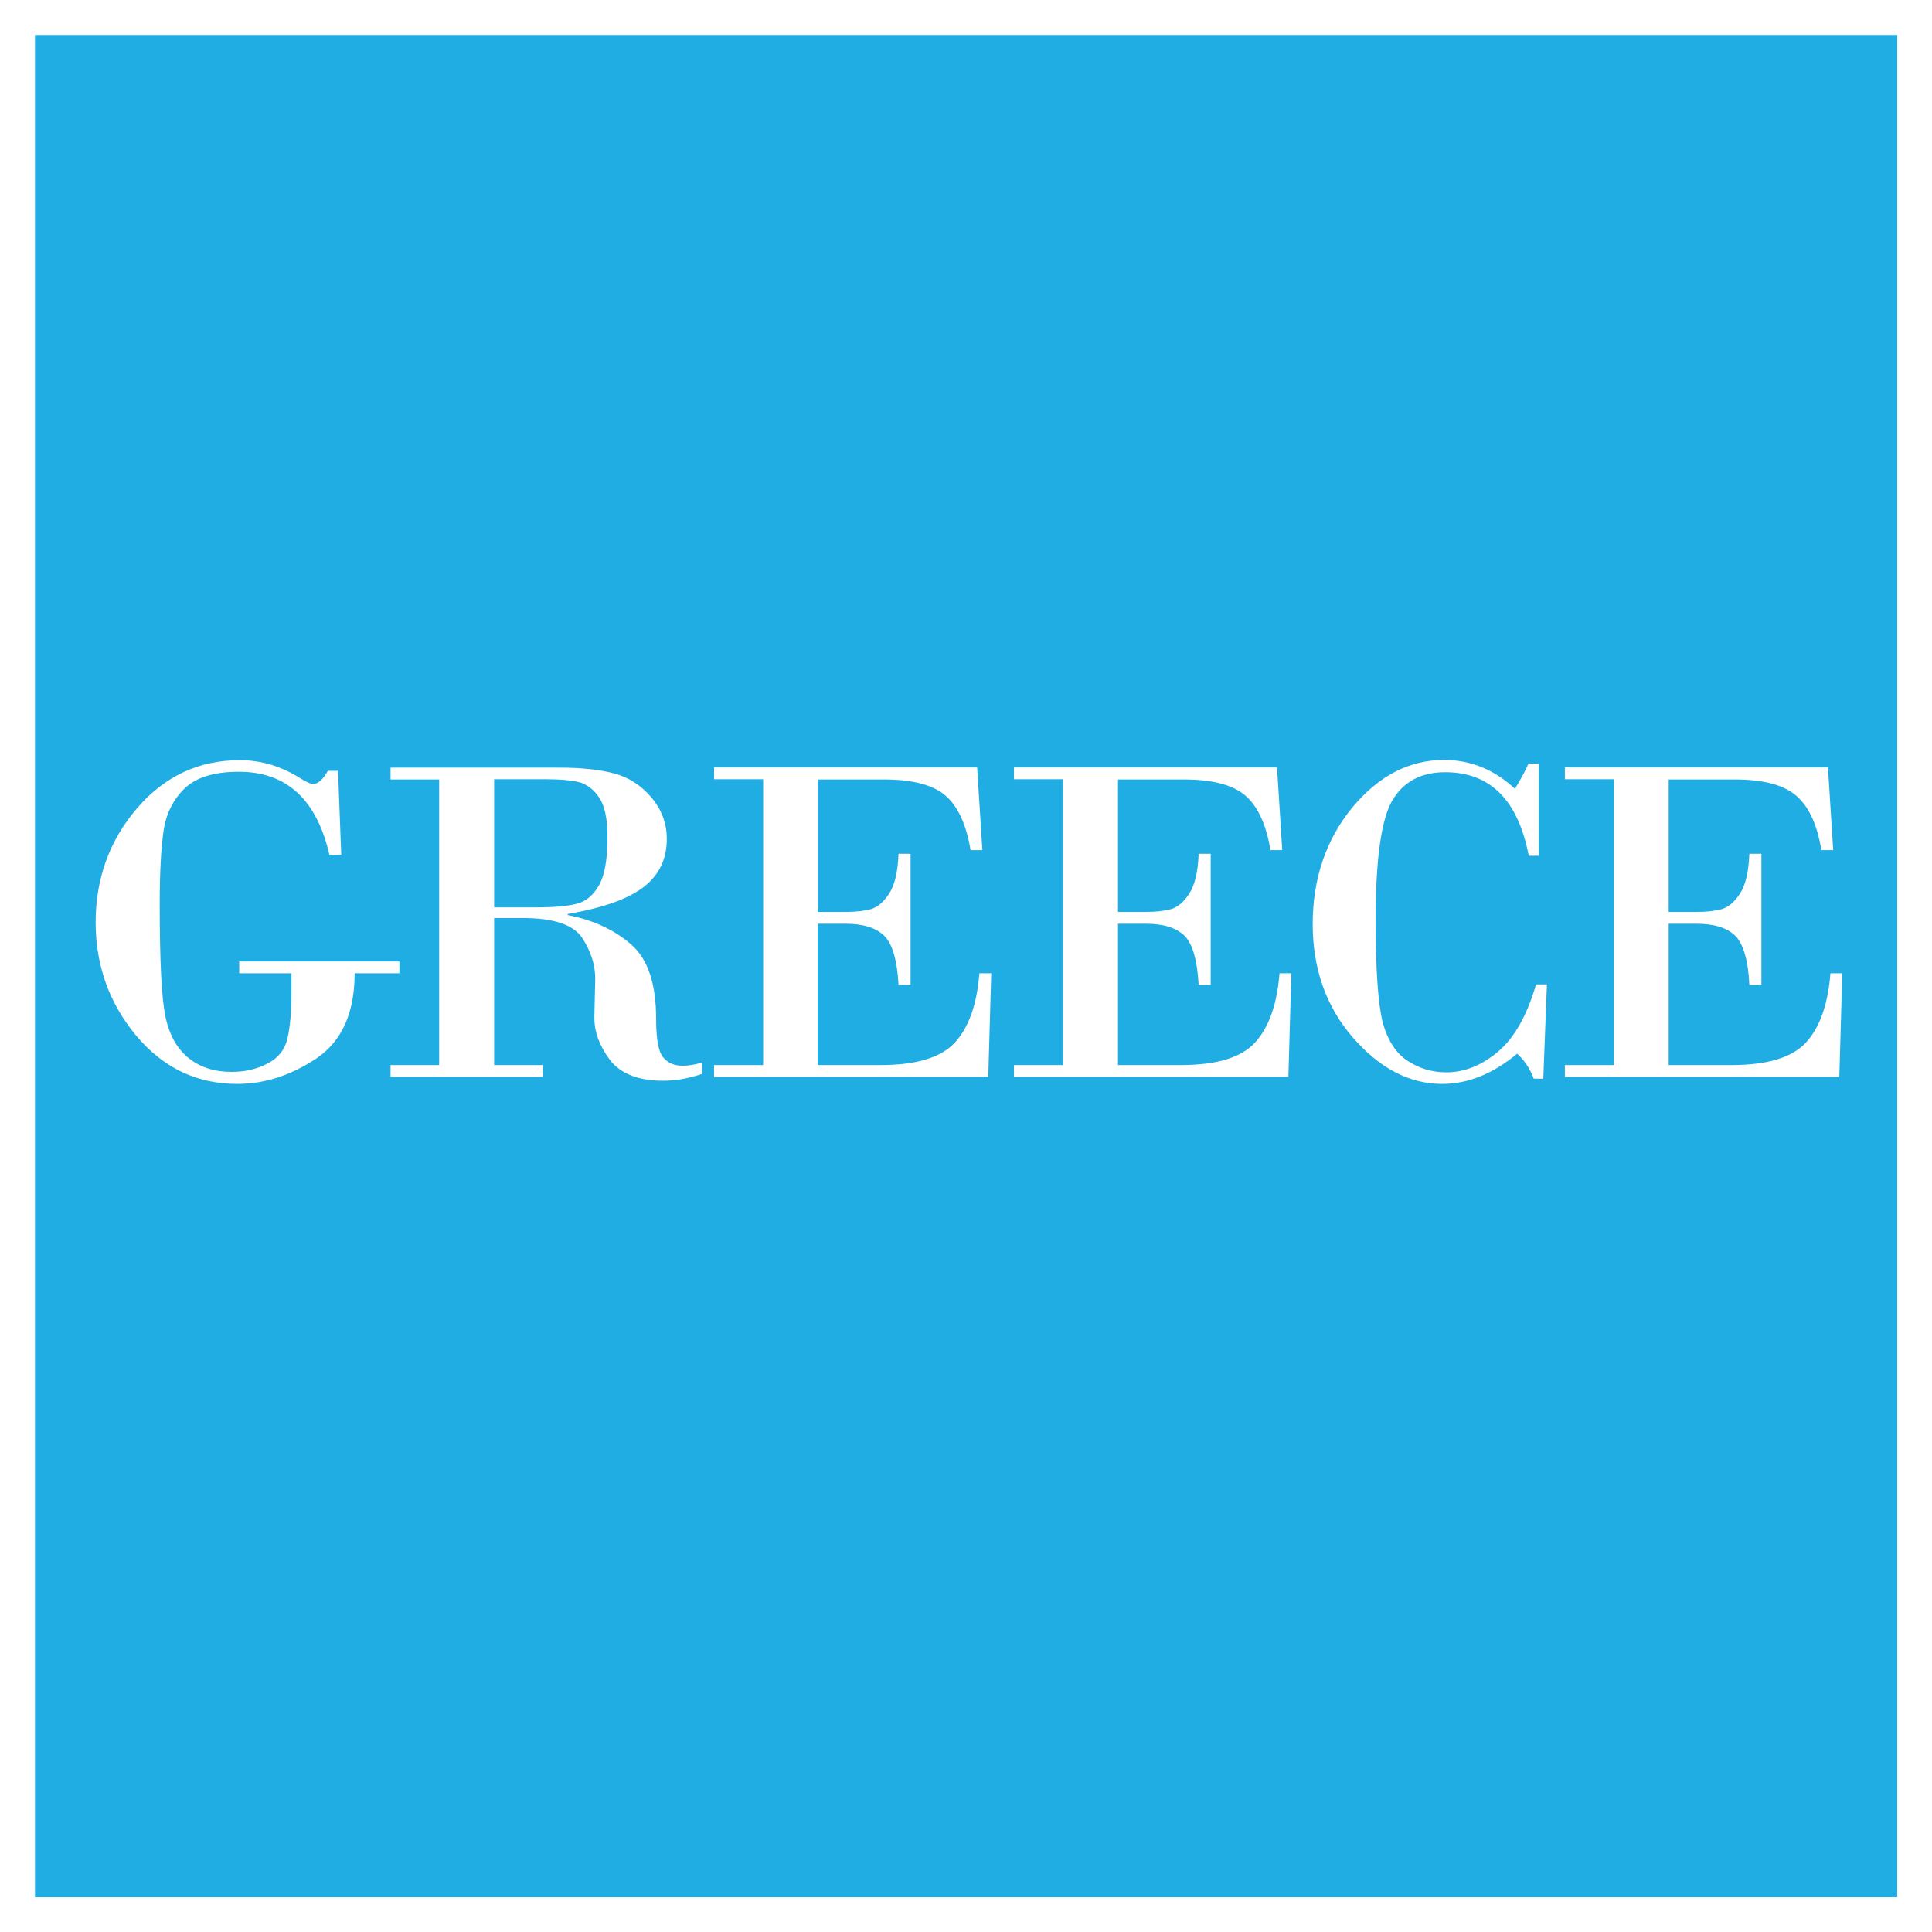
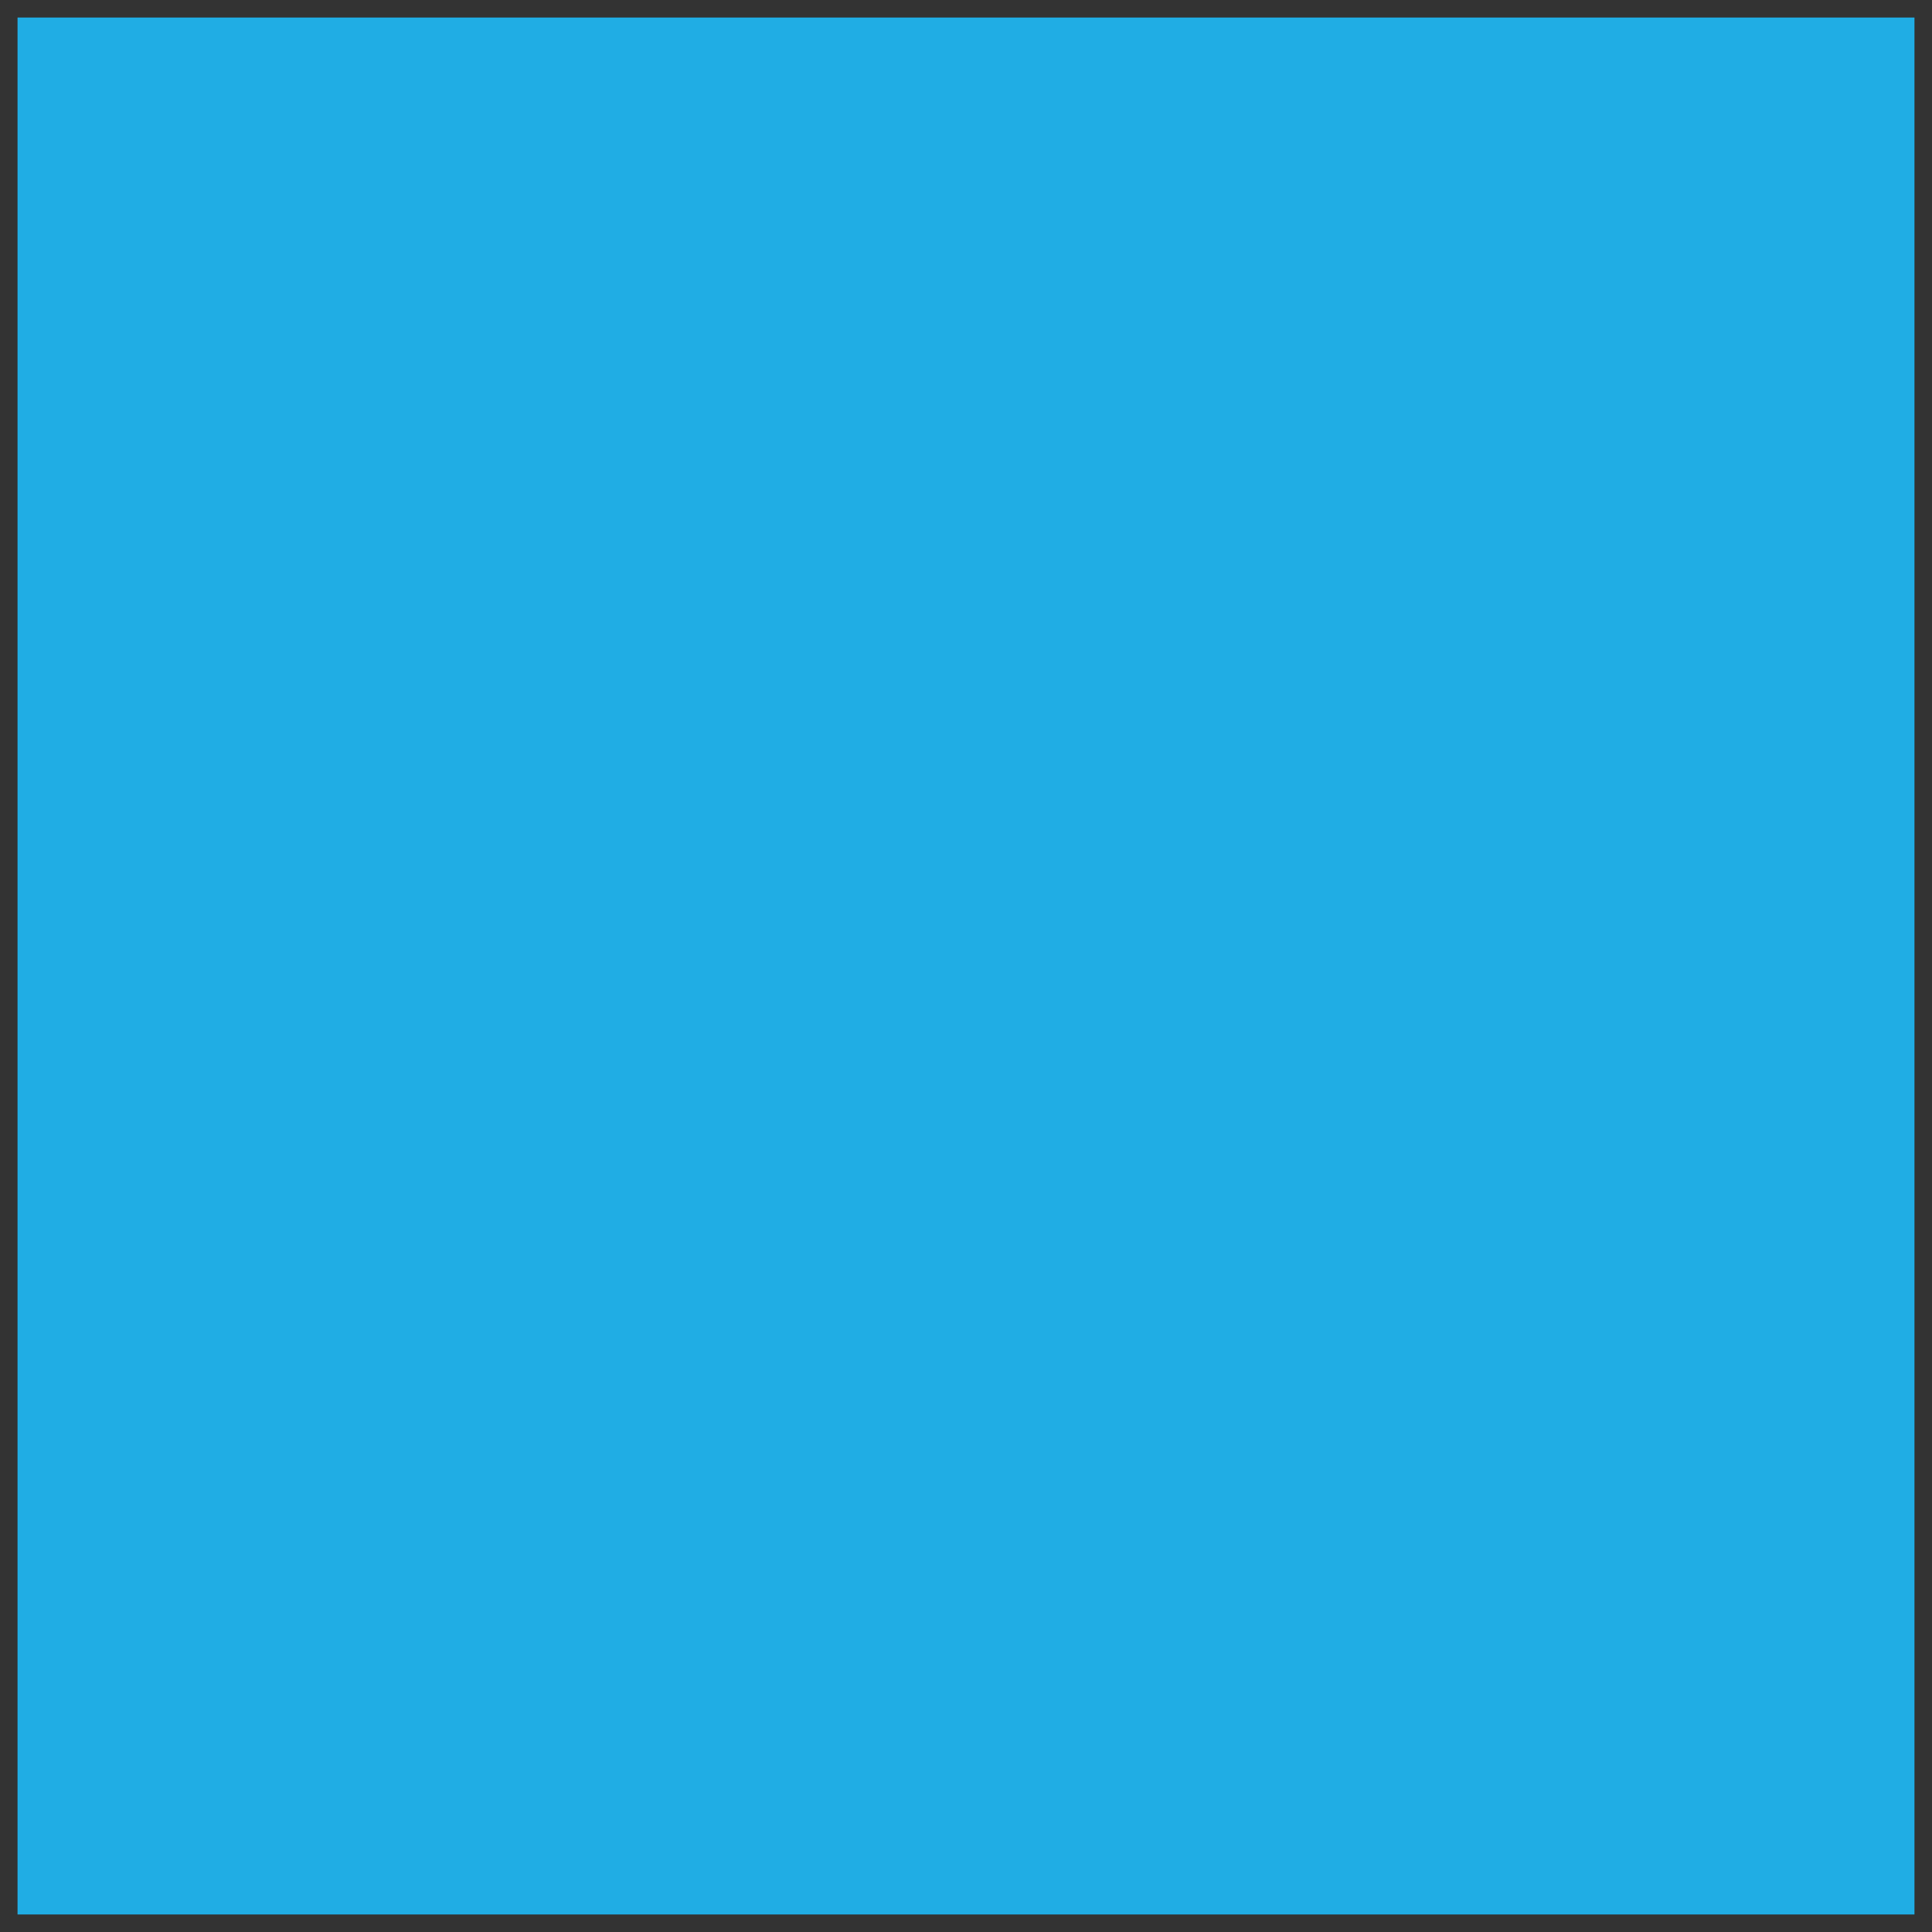
<svg xmlns="http://www.w3.org/2000/svg" id="Layer_1" data-name="Layer 1" viewBox="0 0 85.04 85.04">
  <rect x="0" y="0" width="85.04" height="85.04" fill="#333333" stroke="none" />
  <defs>
    <style>
      .cls-1 {
        fill: #fff;
      }

      .cls-2 {
        fill: #20ade4;
      }
    </style>
  </defs>
  <rect class="cls-2" x=".77" y=".77" width="83.5" height="83.5" />
-   <path class="cls-1" d="m.77,0h84.27v85.04H0V0h.77Zm82.74,1.54H1.54v81.97h81.97V1.54Z" />
-   <path class="cls-1" d="m12.84,42.84h-2.31v-.52h7.05v.52h-1.97c0,1.74-.56,2.98-1.67,3.74-1.12.75-2.28,1.13-3.5,1.13-1.78,0-3.26-.71-4.45-2.13-1.18-1.42-1.78-3.08-1.78-4.99s.61-3.6,1.82-5.01c1.21-1.41,2.72-2.12,4.53-2.12.94,0,1.83.27,2.68.81.26.16.44.24.54.24.22,0,.43-.19.65-.58h.45l.14,3.7h-.52c-.56-2.44-1.89-3.66-3.99-3.66-1.09,0-1.88.25-2.39.74-.5.49-.81,1.11-.92,1.86-.11.75-.17,1.82-.17,3.21,0,2.5.08,4.15.25,4.96.17.81.51,1.42,1.02,1.83.51.41,1.14.61,1.89.61.6,0,1.12-.12,1.59-.37.47-.24.76-.61.87-1.09.12-.49.18-1.21.18-2.17v-.73Zm6.49,4.04h-2.14v.52h6.7v-.52h-2.14v-6.47h1.27c1.35,0,2.22.29,2.61.88.38.59.57,1.18.57,1.78l-.04,1.73c0,.6.21,1.21.67,1.83.46.62,1.25.94,2.36.94.55,0,1.12-.1,1.71-.3v-.5c-.33.1-.62.14-.85.14-.37,0-.65-.12-.86-.37-.21-.25-.31-.81-.31-1.69,0-1.54-.36-2.63-1.09-3.27-.73-.64-1.66-1.08-2.8-1.3v-.05c1.58-.27,2.71-.68,3.37-1.21.67-.53.99-1.23.99-2.09,0-.69-.23-1.3-.68-1.83-.45-.53-.99-.88-1.62-1.05-.63-.17-1.43-.26-2.4-.26h-7.46v.52h2.14v12.58Zm2.42-12.58h2.31c.57,0,1.04.04,1.4.12.35.09.66.31.91.68.25.37.37.95.37,1.74,0,.97-.12,1.67-.37,2.12-.25.44-.57.72-.99.82-.41.11-1.01.16-1.8.16h-1.83v-5.64Zm14.25,0v5.84h1.23c.43,0,.8-.04,1.1-.12.3-.09.57-.32.81-.69.24-.37.38-.95.41-1.75h.53v5.77h-.53c-.06-1.09-.27-1.82-.64-2.17-.37-.35-.93-.52-1.69-.52h-1.23v6.22h2.77c1.57,0,2.66-.33,3.27-.99.61-.66.97-1.68,1.08-3.05h.52l-.13,4.56h-12.07v-.52h2.16v-12.58h-2.16v-.52h11.58l.23,3.64h-.52c-.18-1.1-.54-1.9-1.08-2.38-.55-.49-1.46-.73-2.74-.73h-2.89Zm13.21,0v5.84h1.23c.43,0,.8-.04,1.1-.12.3-.09.57-.32.81-.69.24-.37.38-.95.41-1.75h.53v5.77h-.53c-.06-1.09-.27-1.82-.63-2.17-.37-.35-.93-.52-1.69-.52h-1.23v6.22h2.77c1.57,0,2.66-.33,3.26-.99.61-.66.97-1.68,1.08-3.05h.52l-.13,4.56h-12.08v-.52h2.16v-12.58h-2.16v-.52h11.58l.23,3.64h-.52c-.18-1.1-.54-1.9-1.08-2.38-.55-.49-1.46-.73-2.74-.73h-2.89Zm18.52-.67v4.04h-.44c-.47-2.46-1.7-3.68-3.68-3.68-1.06,0-1.84.42-2.33,1.25-.48.83-.73,2.58-.73,5.26,0,2.2.11,3.7.31,4.49.21.79.58,1.36,1.09,1.7.52.34,1.09.51,1.71.51.81,0,1.57-.31,2.29-.92.71-.61,1.27-1.59,1.66-2.95h.48l-.16,4.15h-.42c-.16-.43-.4-.8-.73-1.1-1.07.89-2.17,1.33-3.3,1.33-1.43,0-2.75-.68-3.93-2.04s-1.77-3.03-1.77-5,.58-3.71,1.74-5.12c1.16-1.4,2.51-2.1,4.04-2.1,1.18,0,2.22.43,3.12,1.27.26-.42.46-.79.6-1.11h.44Zm5.72.67v5.84h1.23c.43,0,.8-.04,1.1-.12.3-.09.57-.32.81-.69.24-.37.38-.95.41-1.75h.53v5.77h-.53c-.05-1.09-.27-1.82-.63-2.17-.37-.35-.93-.52-1.69-.52h-1.23v6.22h2.77c1.57,0,2.66-.33,3.27-.99.61-.66.97-1.68,1.08-3.05h.52l-.13,4.56h-12.08v-.52h2.16v-12.58h-2.16v-.52h11.58l.23,3.64h-.52c-.18-1.1-.54-1.9-1.09-2.38-.55-.49-1.46-.73-2.74-.73h-2.89Z" />
</svg>